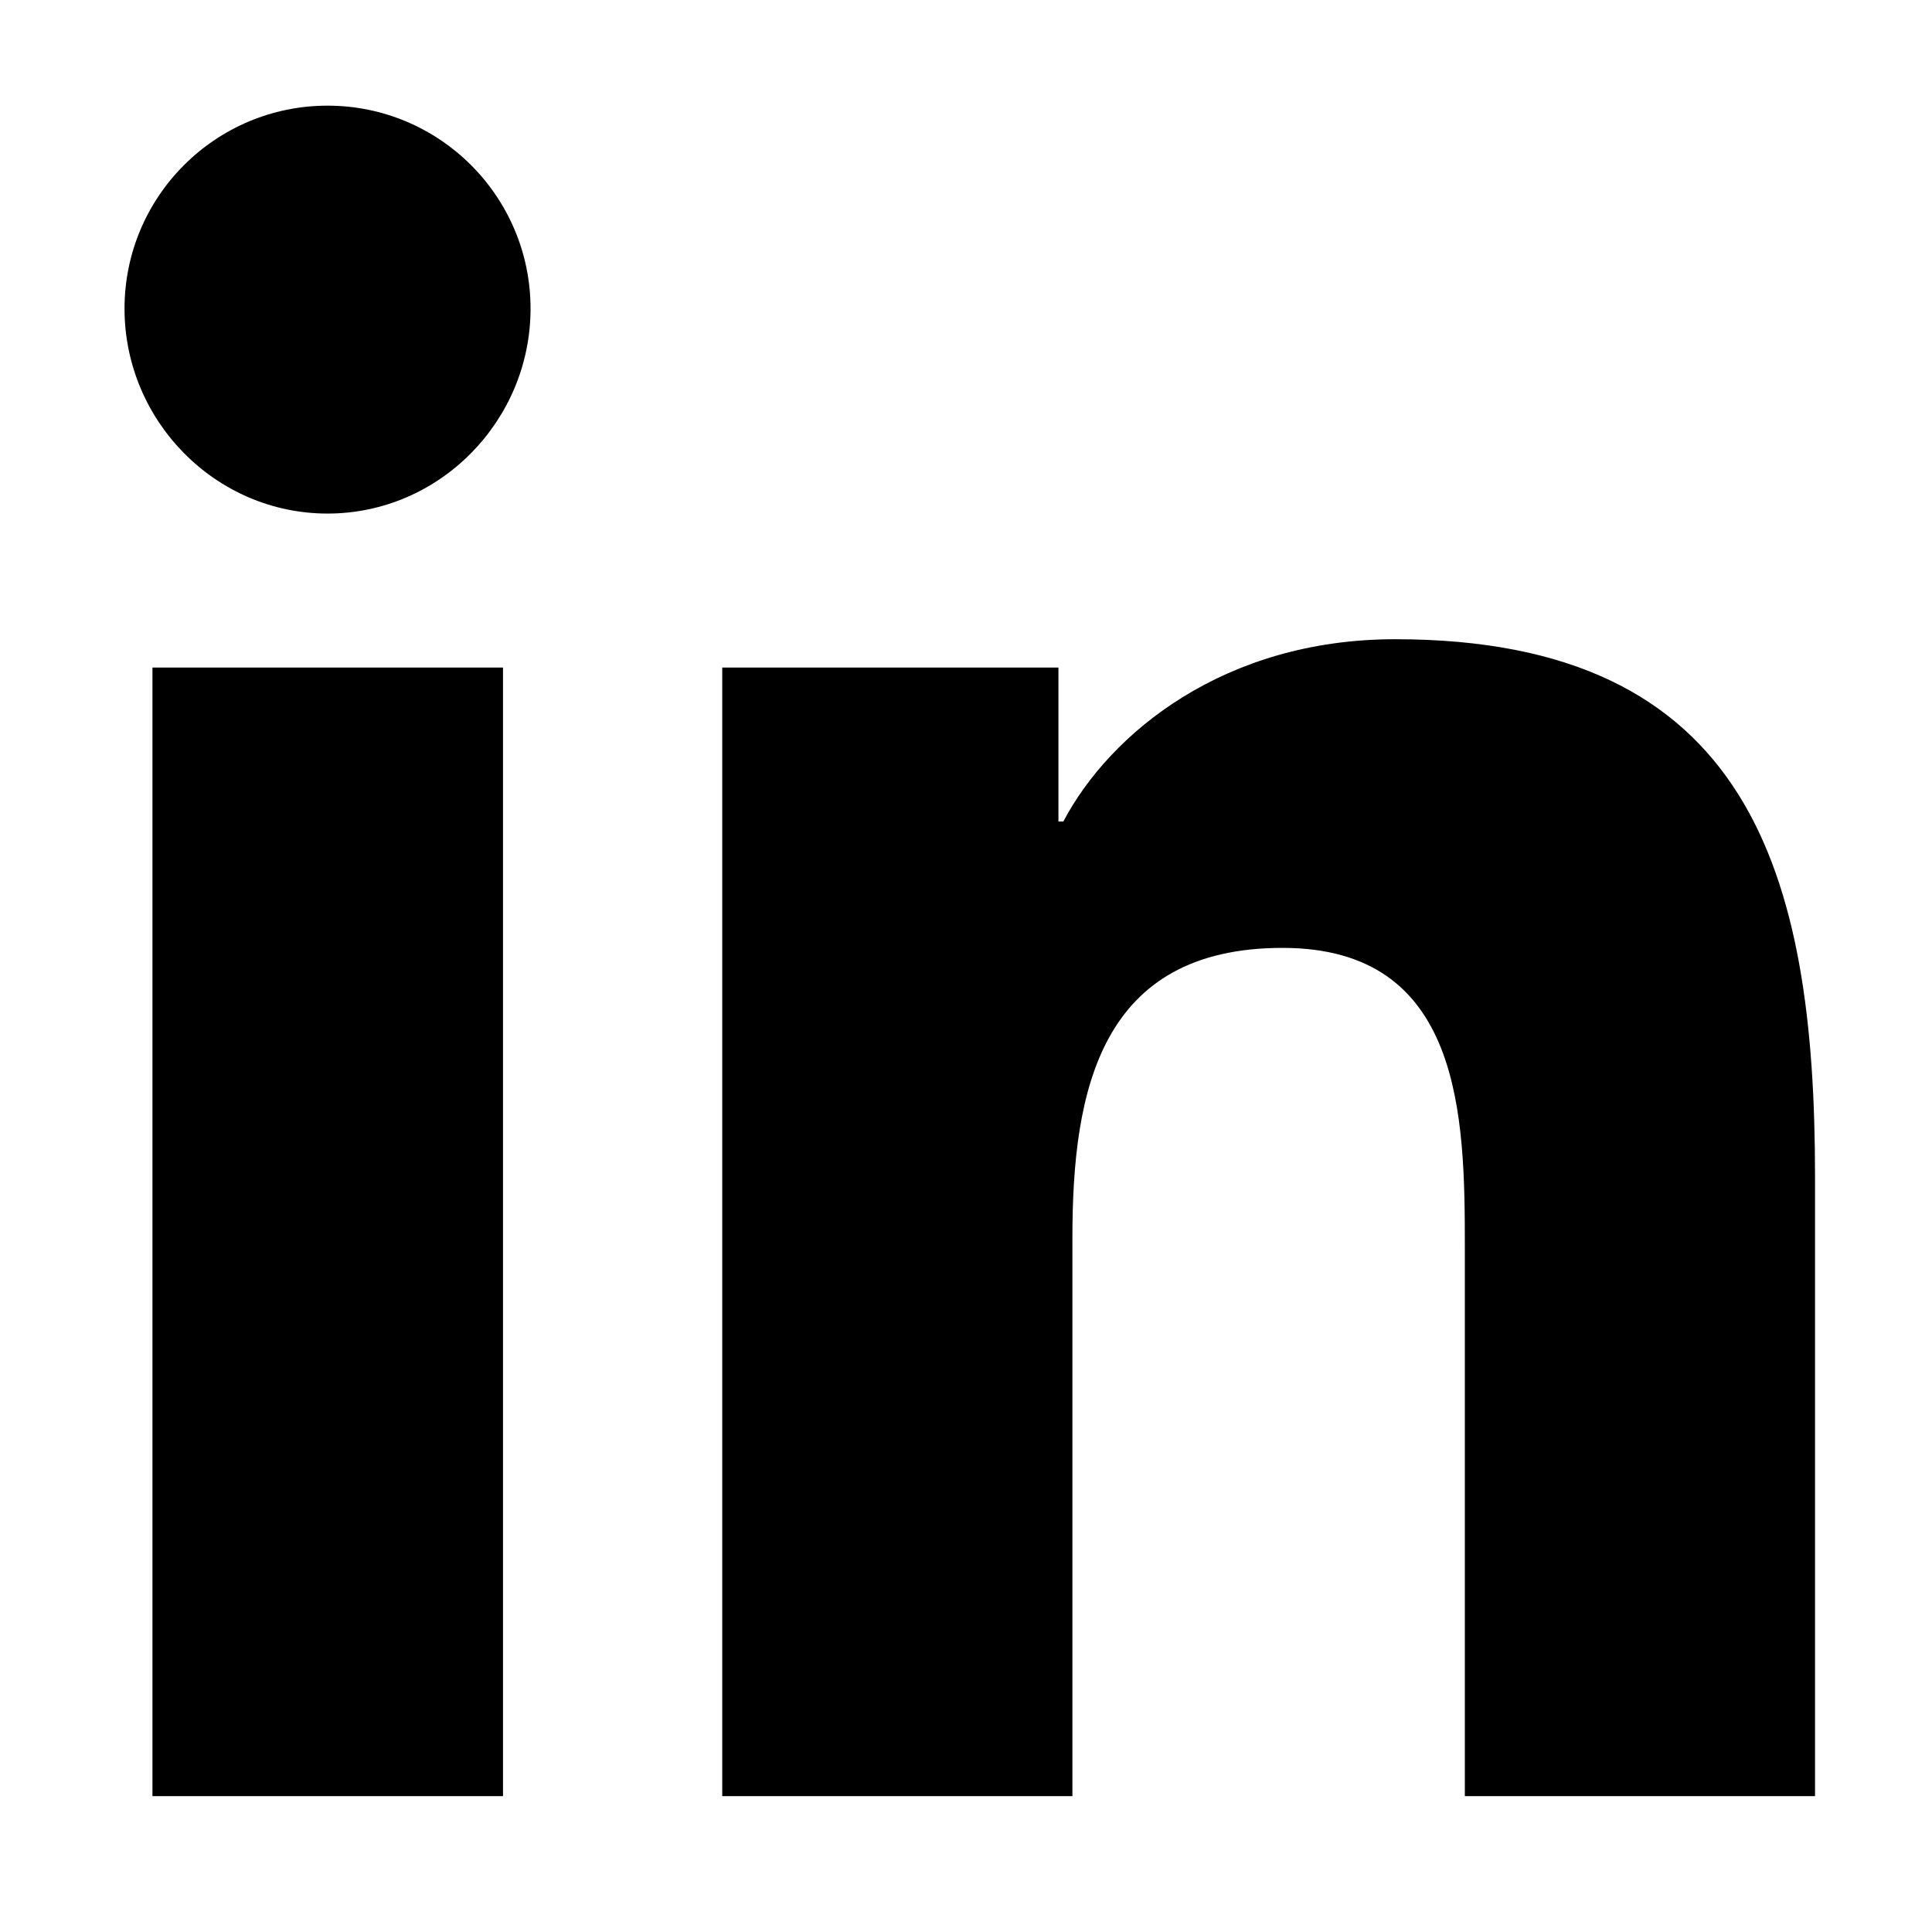
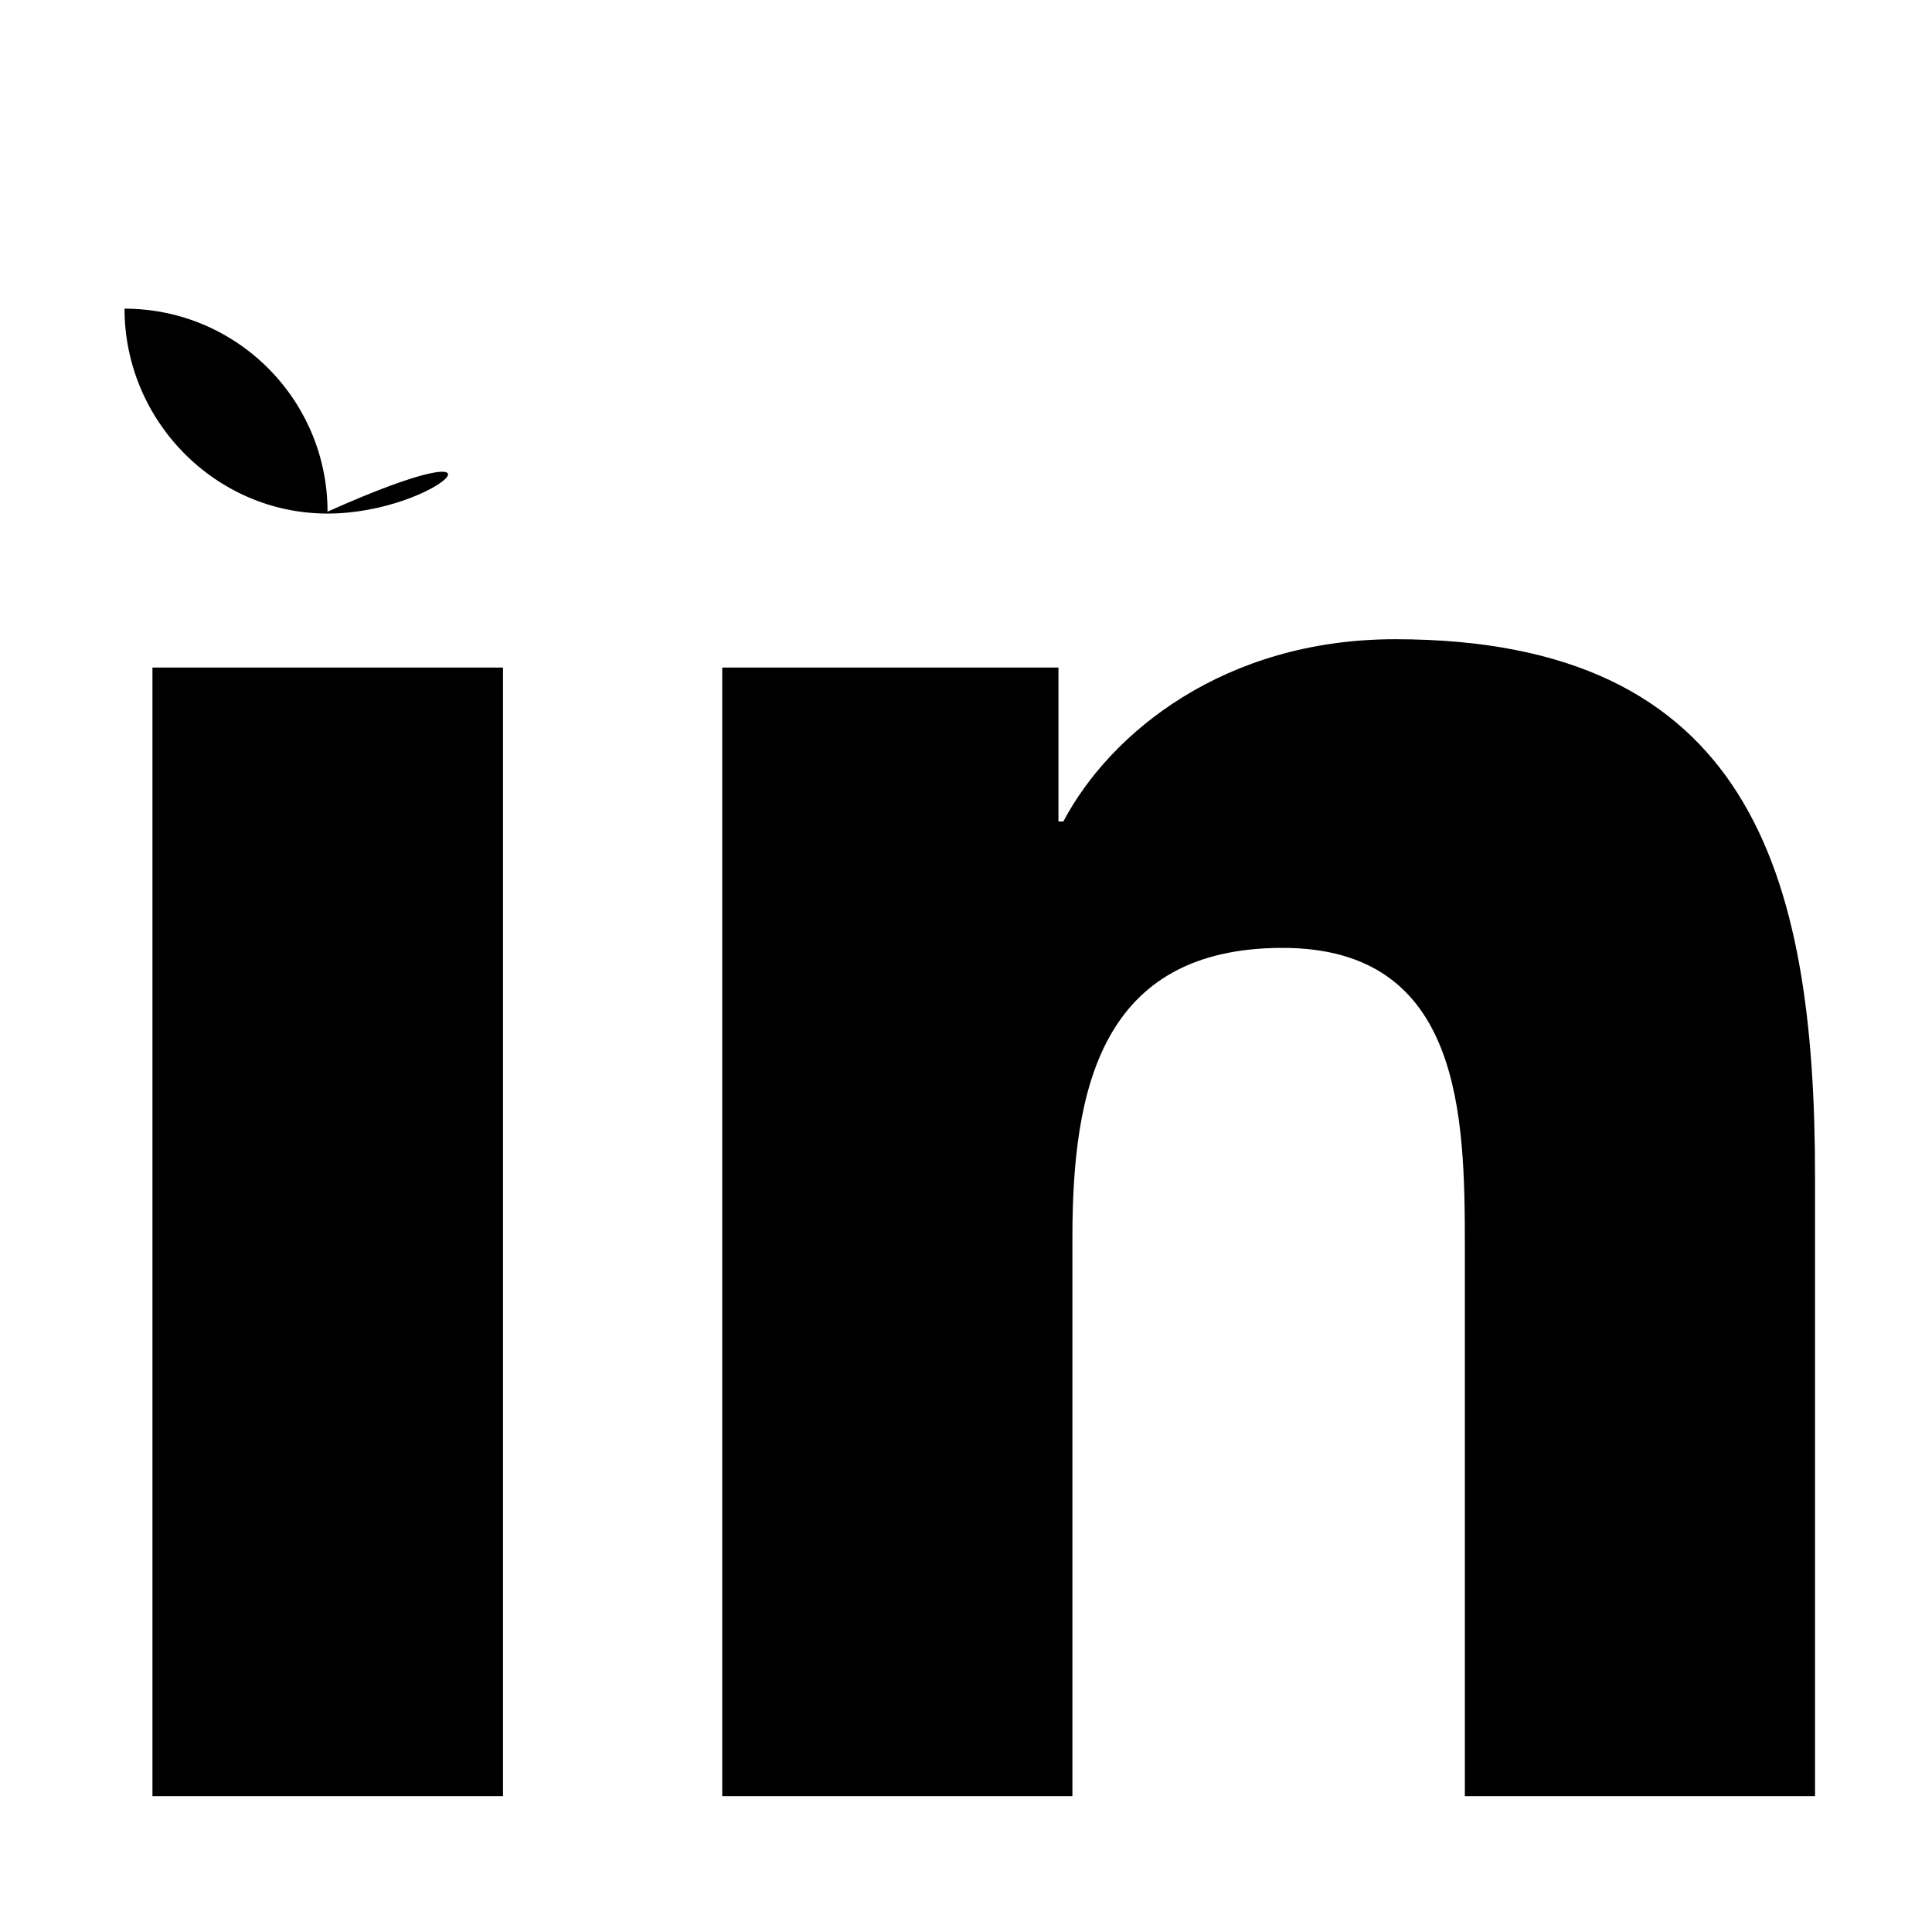
<svg xmlns="http://www.w3.org/2000/svg" version="1.1" id="Laag_1" focusable="false" x="0px" y="0px" viewBox="0 0 512 512" style="enable-background:new 0 0 512 512;" xml:space="preserve">
-   <path d="M133.3,476H40.4V176.9h92.9V476z M86.8,136.1c-29.7,0-53.8-24.6-53.8-54.3C33,52.1,57.1,28,86.8,28  c29.7,0,53.8,24.1,53.8,53.8C140.6,111.5,116.5,136.1,86.8,136.1z M480.9,476h-92.7V330.4c0-34.7-0.7-79.2-48.3-79.2  c-48.3,0-55.7,37.7-55.7,76.7V476h-92.8V176.9h89.1v40.8h1.3c12.4-23.5,42.7-48.3,87.9-48.3c94,0,111.3,61.9,111.3,142.3V476H480.9z  " />
+   <path d="M133.3,476H40.4V176.9h92.9V476z M86.8,136.1c-29.7,0-53.8-24.6-53.8-54.3c29.7,0,53.8,24.1,53.8,53.8C140.6,111.5,116.5,136.1,86.8,136.1z M480.9,476h-92.7V330.4c0-34.7-0.7-79.2-48.3-79.2  c-48.3,0-55.7,37.7-55.7,76.7V476h-92.8V176.9h89.1v40.8h1.3c12.4-23.5,42.7-48.3,87.9-48.3c94,0,111.3,61.9,111.3,142.3V476H480.9z  " />
</svg>